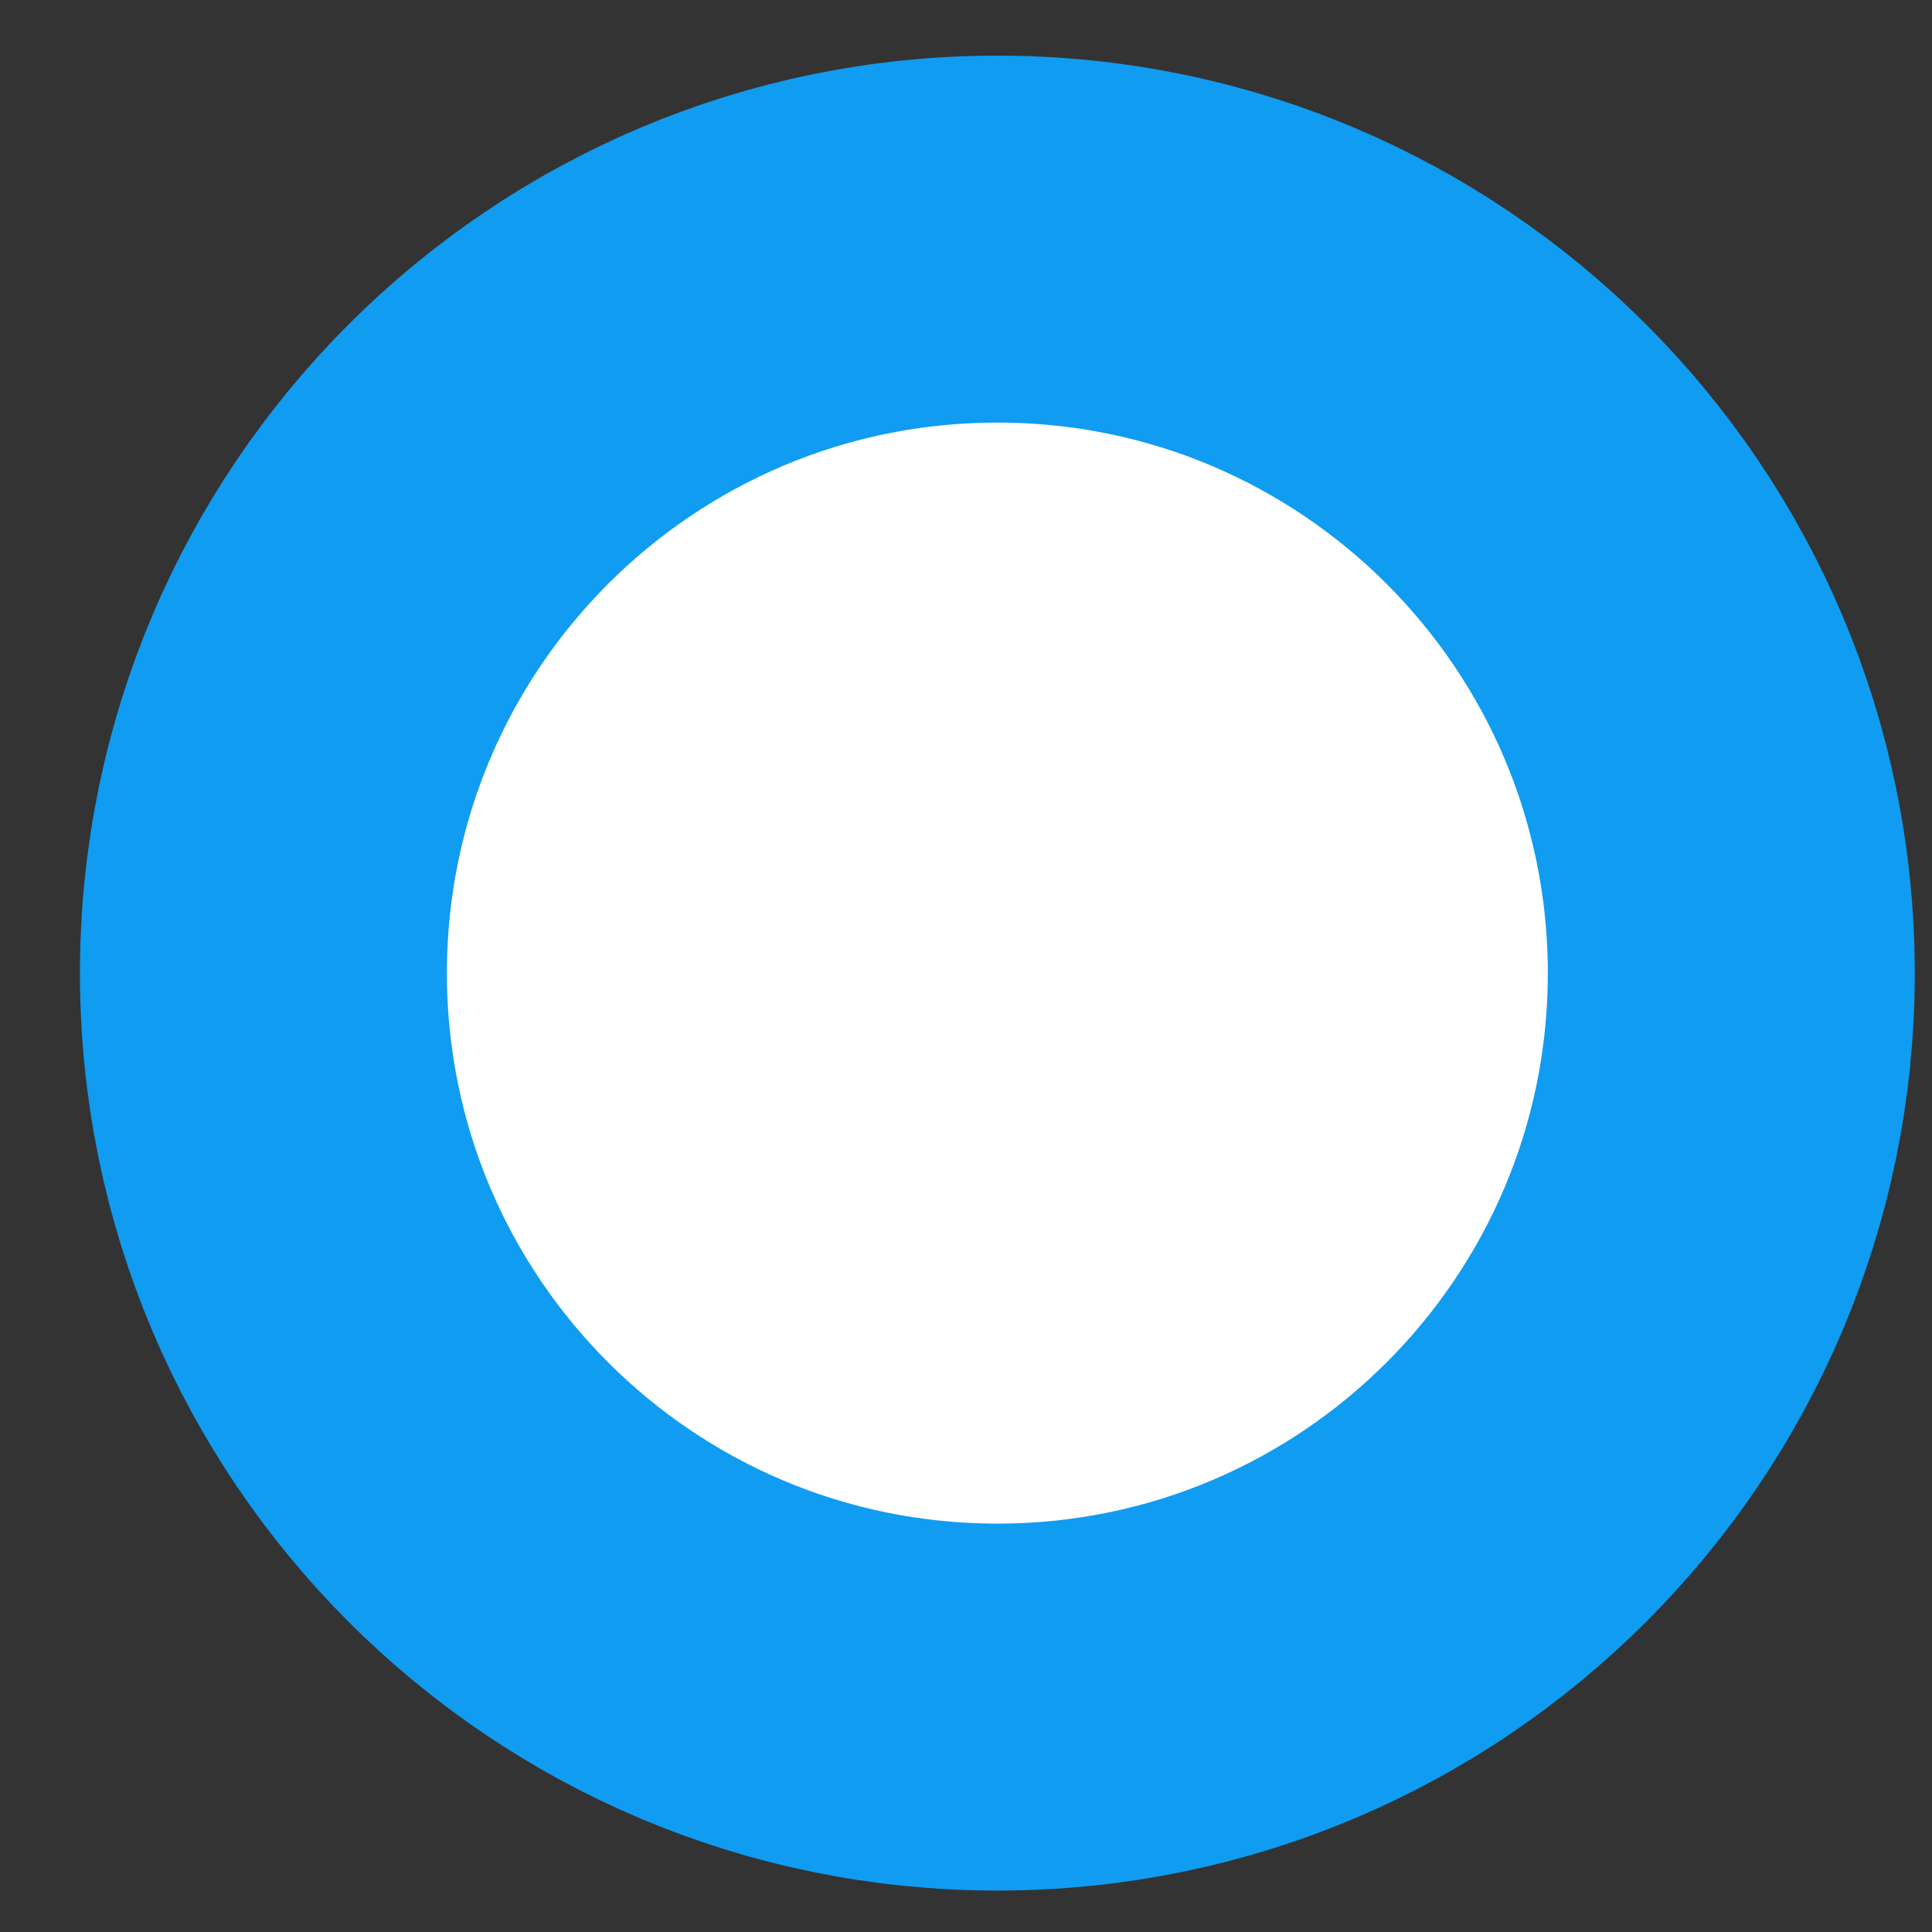
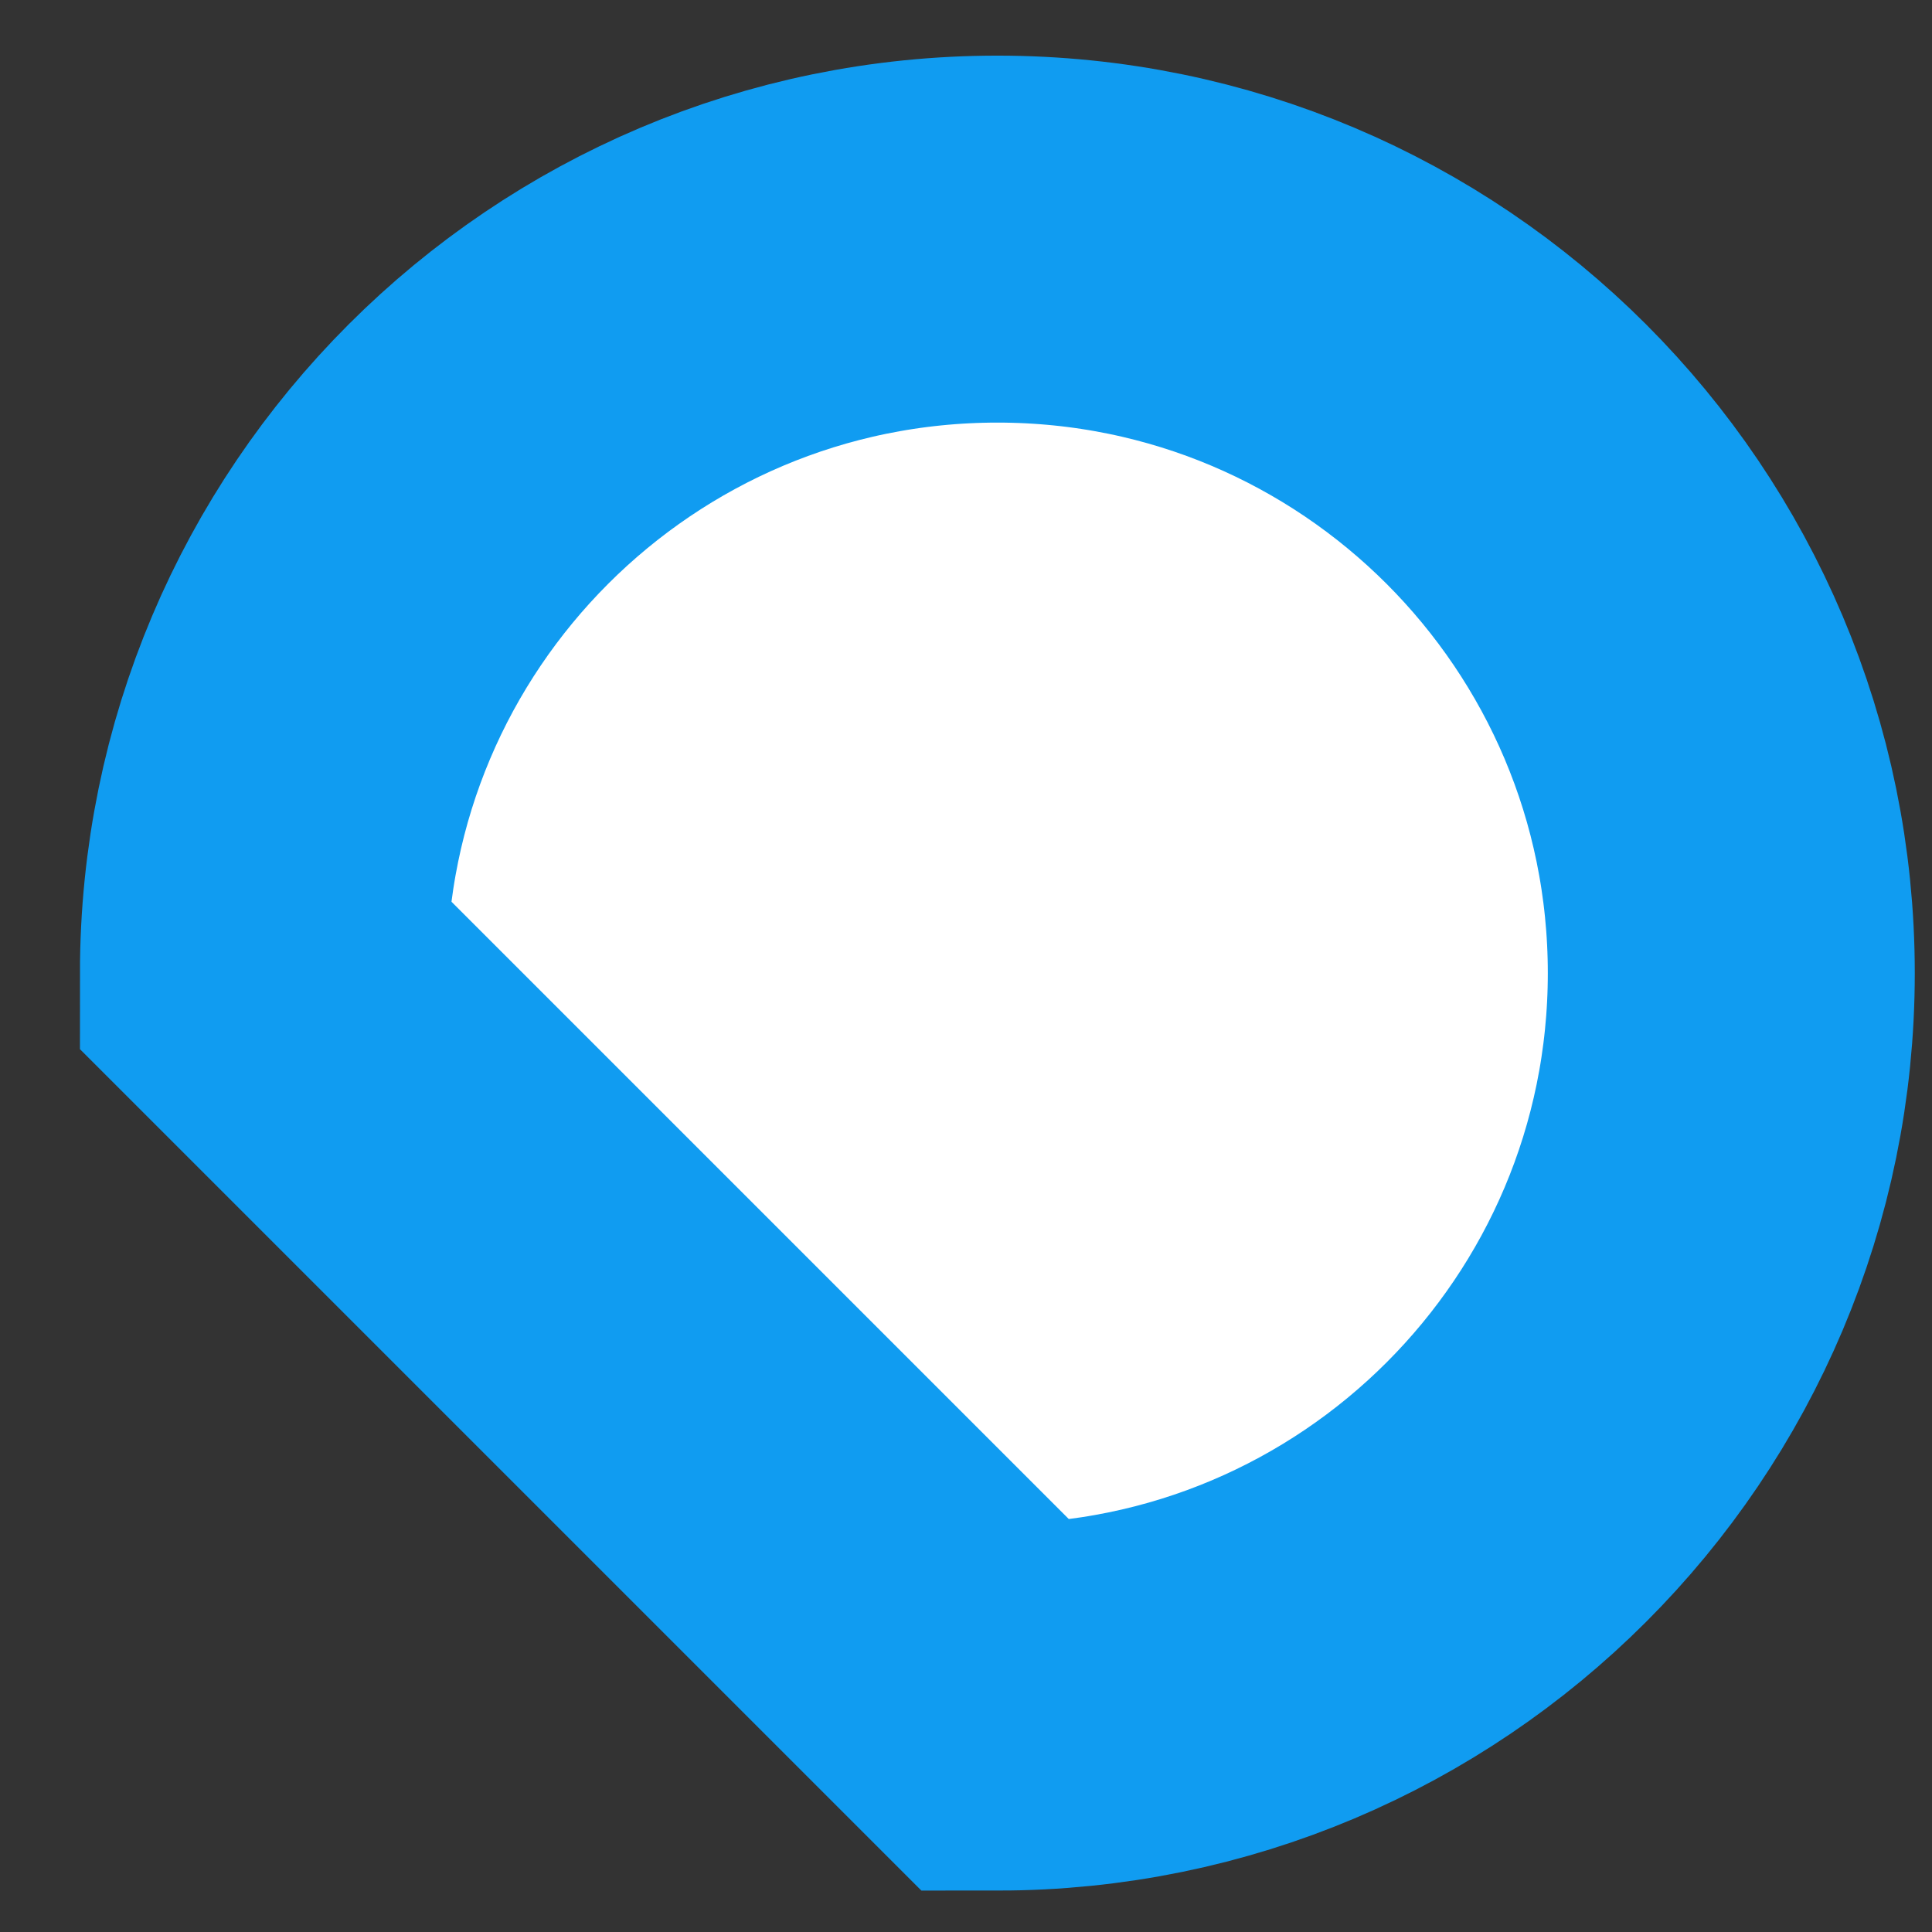
<svg xmlns="http://www.w3.org/2000/svg" width="17" height="17" viewBox="0 0 17 17" fill="none">
  <rect x="0" y="0" width="17" height="17" fill="#333333" stroke="none" />
-   <path d="M8.776 15.021C12.343 15.021 15.234 12.13 15.234 8.563C15.234 4.996 12.343 2.104 8.776 2.104C5.209 2.104 2.318 4.996 2.318 8.563C2.318 12.13 5.209 15.021 8.776 15.021Z" fill="white" stroke="#109CF1" stroke-width="3.229" />
+   <path d="M8.776 15.021C12.343 15.021 15.234 12.13 15.234 8.563C15.234 4.996 12.343 2.104 8.776 2.104C5.209 2.104 2.318 4.996 2.318 8.563Z" fill="white" stroke="#109CF1" stroke-width="3.229" />
</svg>